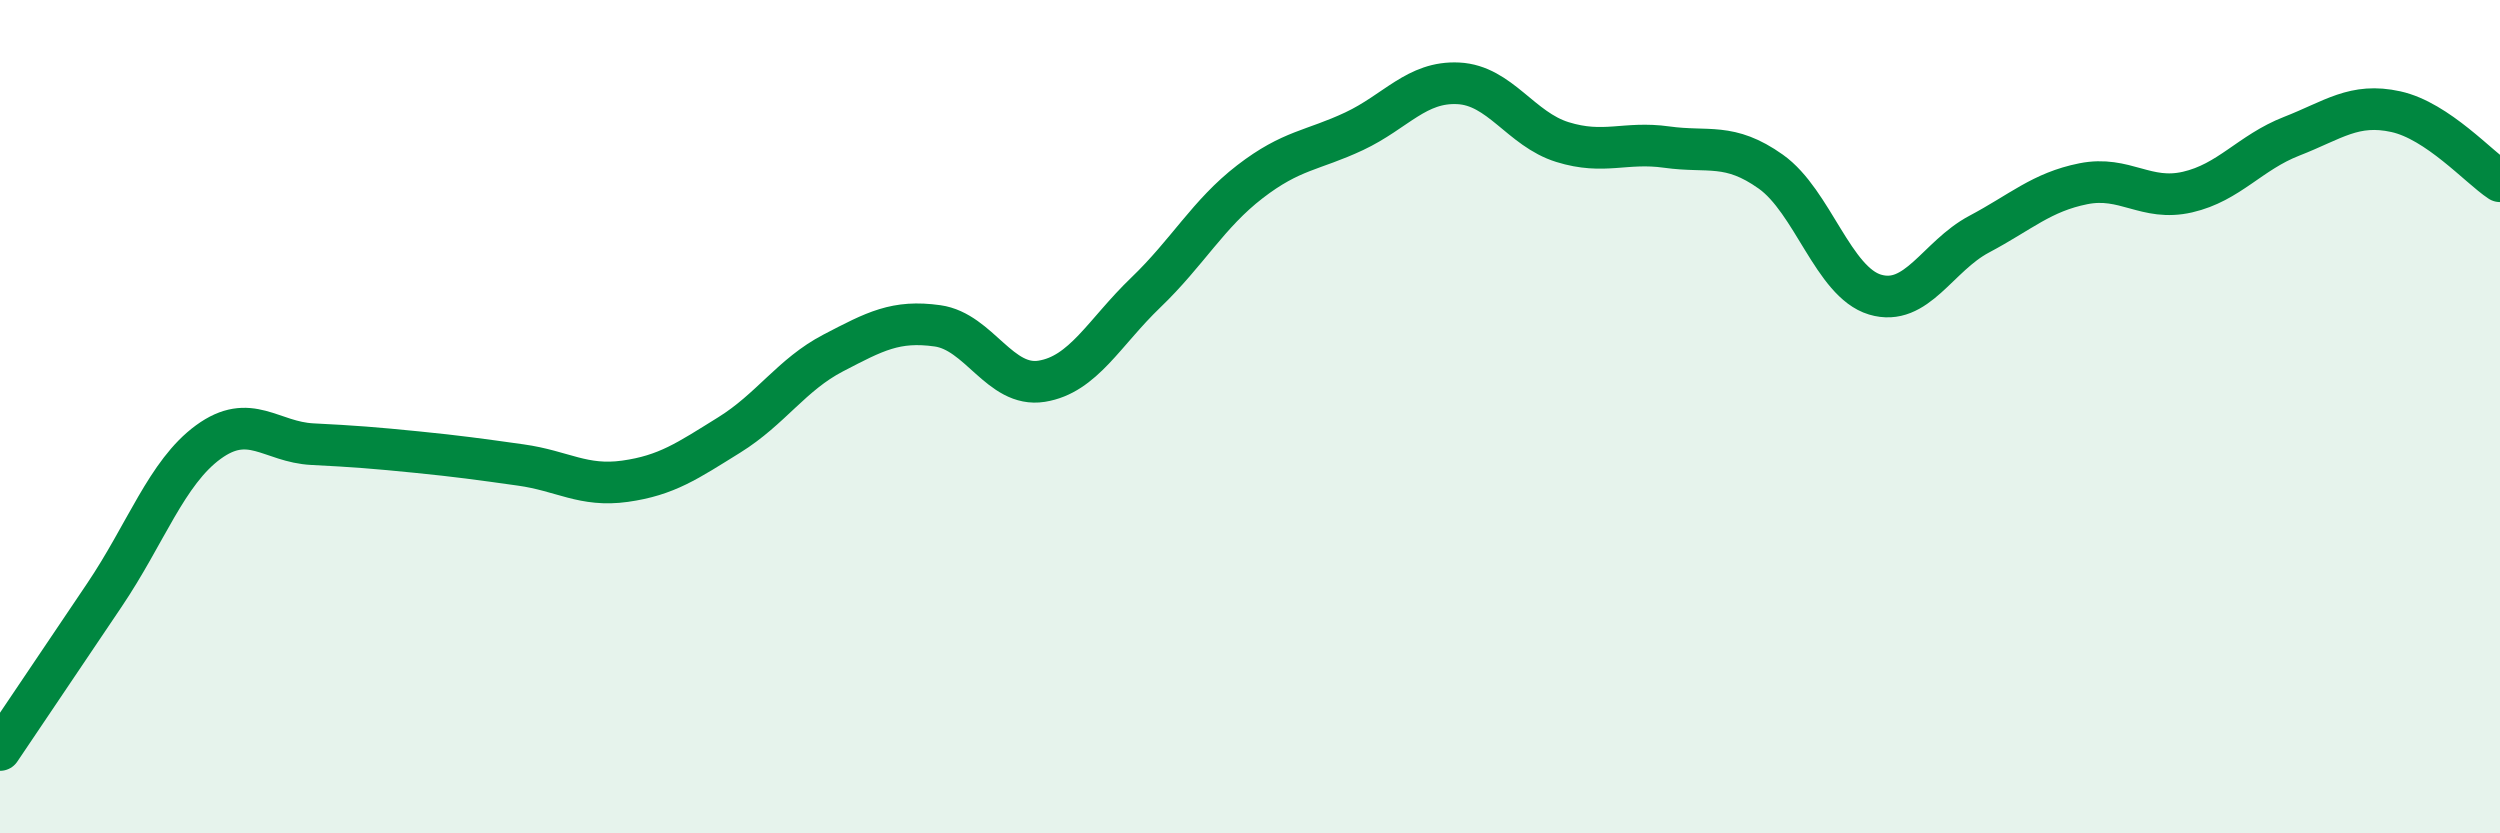
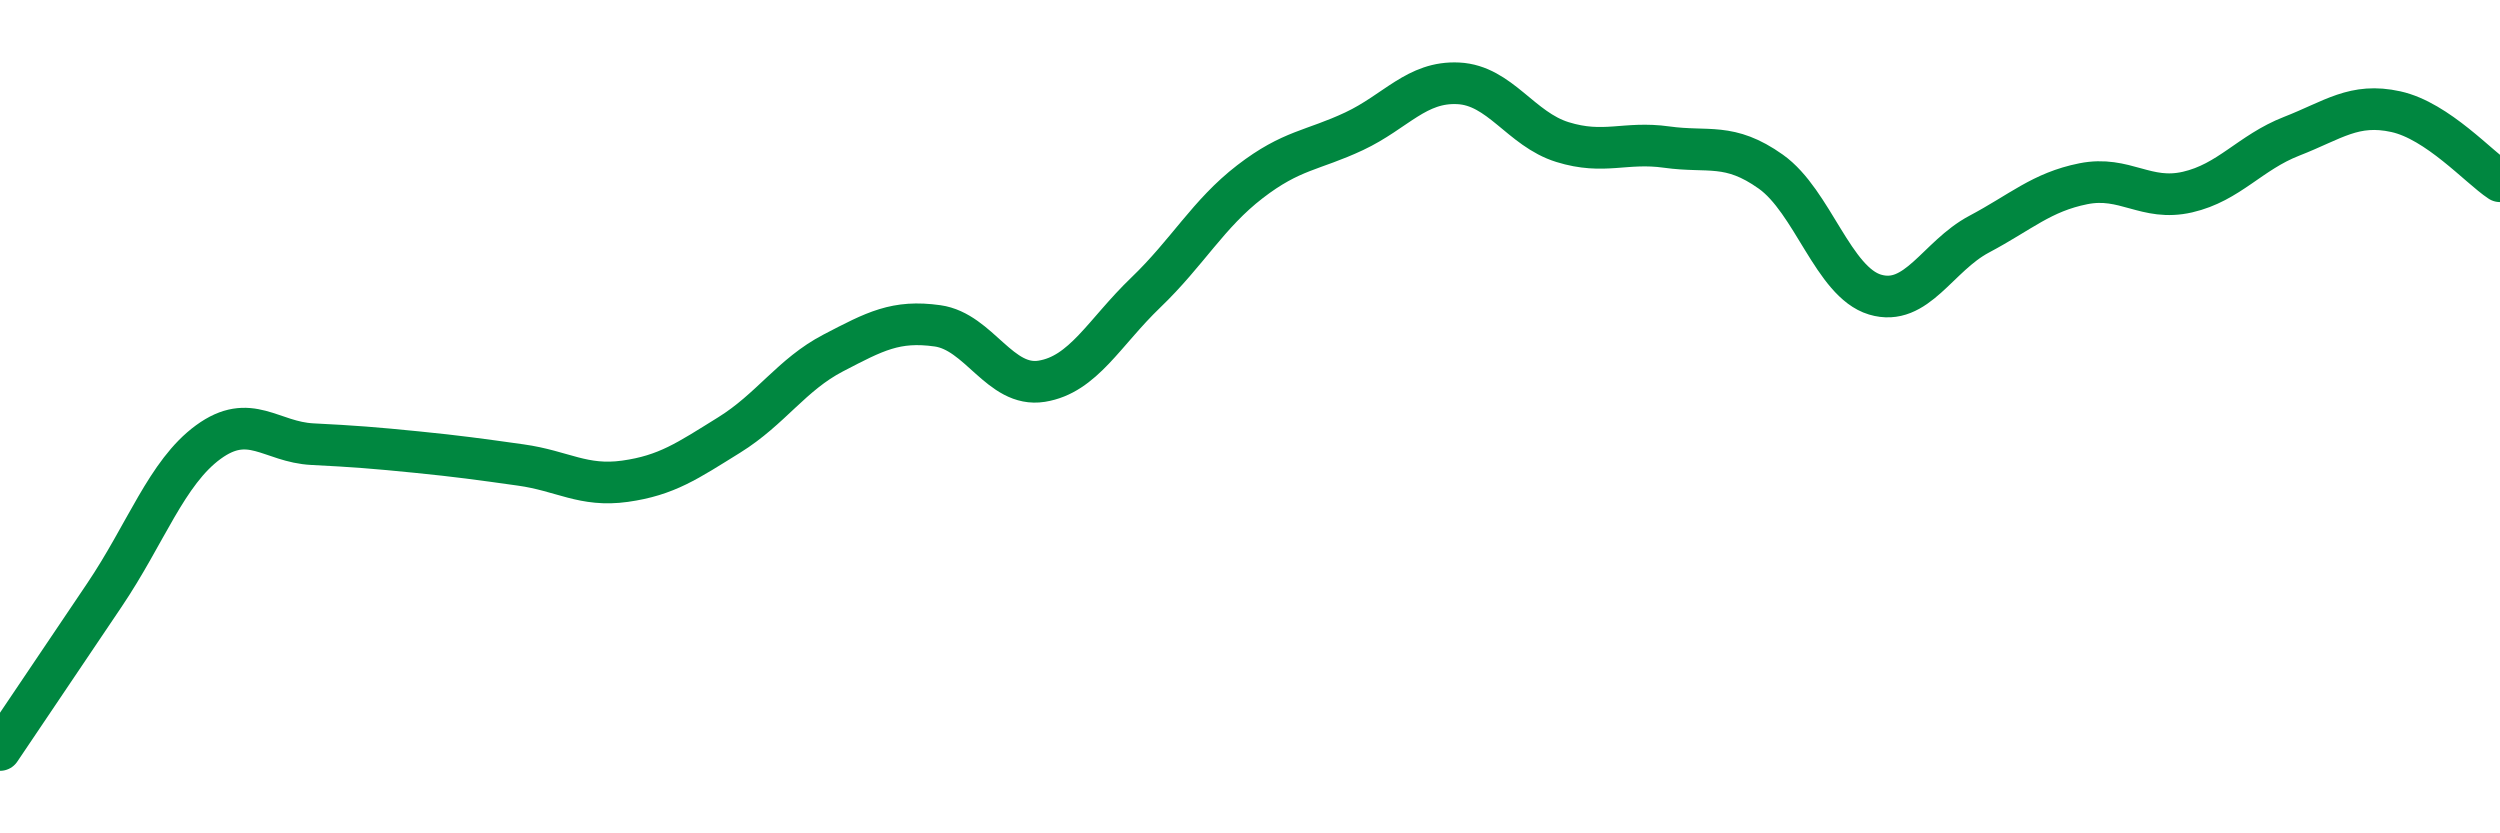
<svg xmlns="http://www.w3.org/2000/svg" width="60" height="20" viewBox="0 0 60 20">
-   <path d="M 0,18 C 0.5,17.26 1.5,15.77 2.5,14.29 C 3.5,12.81 4,11.34 5,10.61 C 6,9.88 6.5,10.61 7.5,10.66 C 8.5,10.71 9,10.75 10,10.85 C 11,10.95 11.5,11.02 12.5,11.16 C 13.5,11.3 14,11.69 15,11.55 C 16,11.41 16.5,11.06 17.5,10.44 C 18.5,9.82 19,8.99 20,8.47 C 21,7.95 21.5,7.68 22.5,7.82 C 23.5,7.96 24,9.31 25,9.15 C 26,8.99 26.5,7.98 27.5,7.02 C 28.5,6.06 29,5.13 30,4.36 C 31,3.59 31.5,3.62 32.5,3.15 C 33.5,2.68 34,1.95 35,2 C 36,2.05 36.5,3.1 37.5,3.41 C 38.5,3.72 39,3.39 40,3.53 C 41,3.67 41.5,3.41 42.5,4.12 C 43.5,4.83 44,6.77 45,7.07 C 46,7.37 46.5,6.15 47.5,5.62 C 48.5,5.09 49,4.61 50,4.41 C 51,4.21 51.5,4.84 52.5,4.61 C 53.5,4.38 54,3.66 55,3.27 C 56,2.88 56.5,2.46 57.5,2.68 C 58.5,2.9 59.5,4.02 60,4.35L60 20L0 20Z" fill="#008740" opacity="0.1" stroke-linecap="round" stroke-linejoin="round" />
  <path d="M 0,18 C 0.5,17.26 1.5,15.77 2.5,14.29 C 3.5,12.81 4,11.34 5,10.61 C 6,9.88 6.5,10.61 7.5,10.66 C 8.5,10.71 9,10.75 10,10.85 C 11,10.95 11.5,11.02 12.5,11.16 C 13.5,11.3 14,11.69 15,11.55 C 16,11.41 16.5,11.06 17.5,10.44 C 18.5,9.82 19,8.99 20,8.47 C 21,7.95 21.5,7.68 22.5,7.82 C 23.5,7.96 24,9.31 25,9.15 C 26,8.99 26.5,7.98 27.5,7.02 C 28.5,6.06 29,5.13 30,4.36 C 31,3.59 31.5,3.62 32.5,3.15 C 33.5,2.68 34,1.95 35,2 C 36,2.05 36.5,3.1 37.5,3.41 C 38.5,3.72 39,3.39 40,3.53 C 41,3.67 41.5,3.41 42.5,4.12 C 43.5,4.83 44,6.77 45,7.07 C 46,7.37 46.5,6.15 47.5,5.62 C 48.5,5.09 49,4.61 50,4.41 C 51,4.21 51.5,4.84 52.5,4.61 C 53.5,4.38 54,3.66 55,3.27 C 56,2.88 56.5,2.46 57.5,2.68 C 58.5,2.9 59.5,4.02 60,4.35" stroke="#008740" stroke-width="1" fill="none" stroke-linecap="round" stroke-linejoin="round" />
</svg>